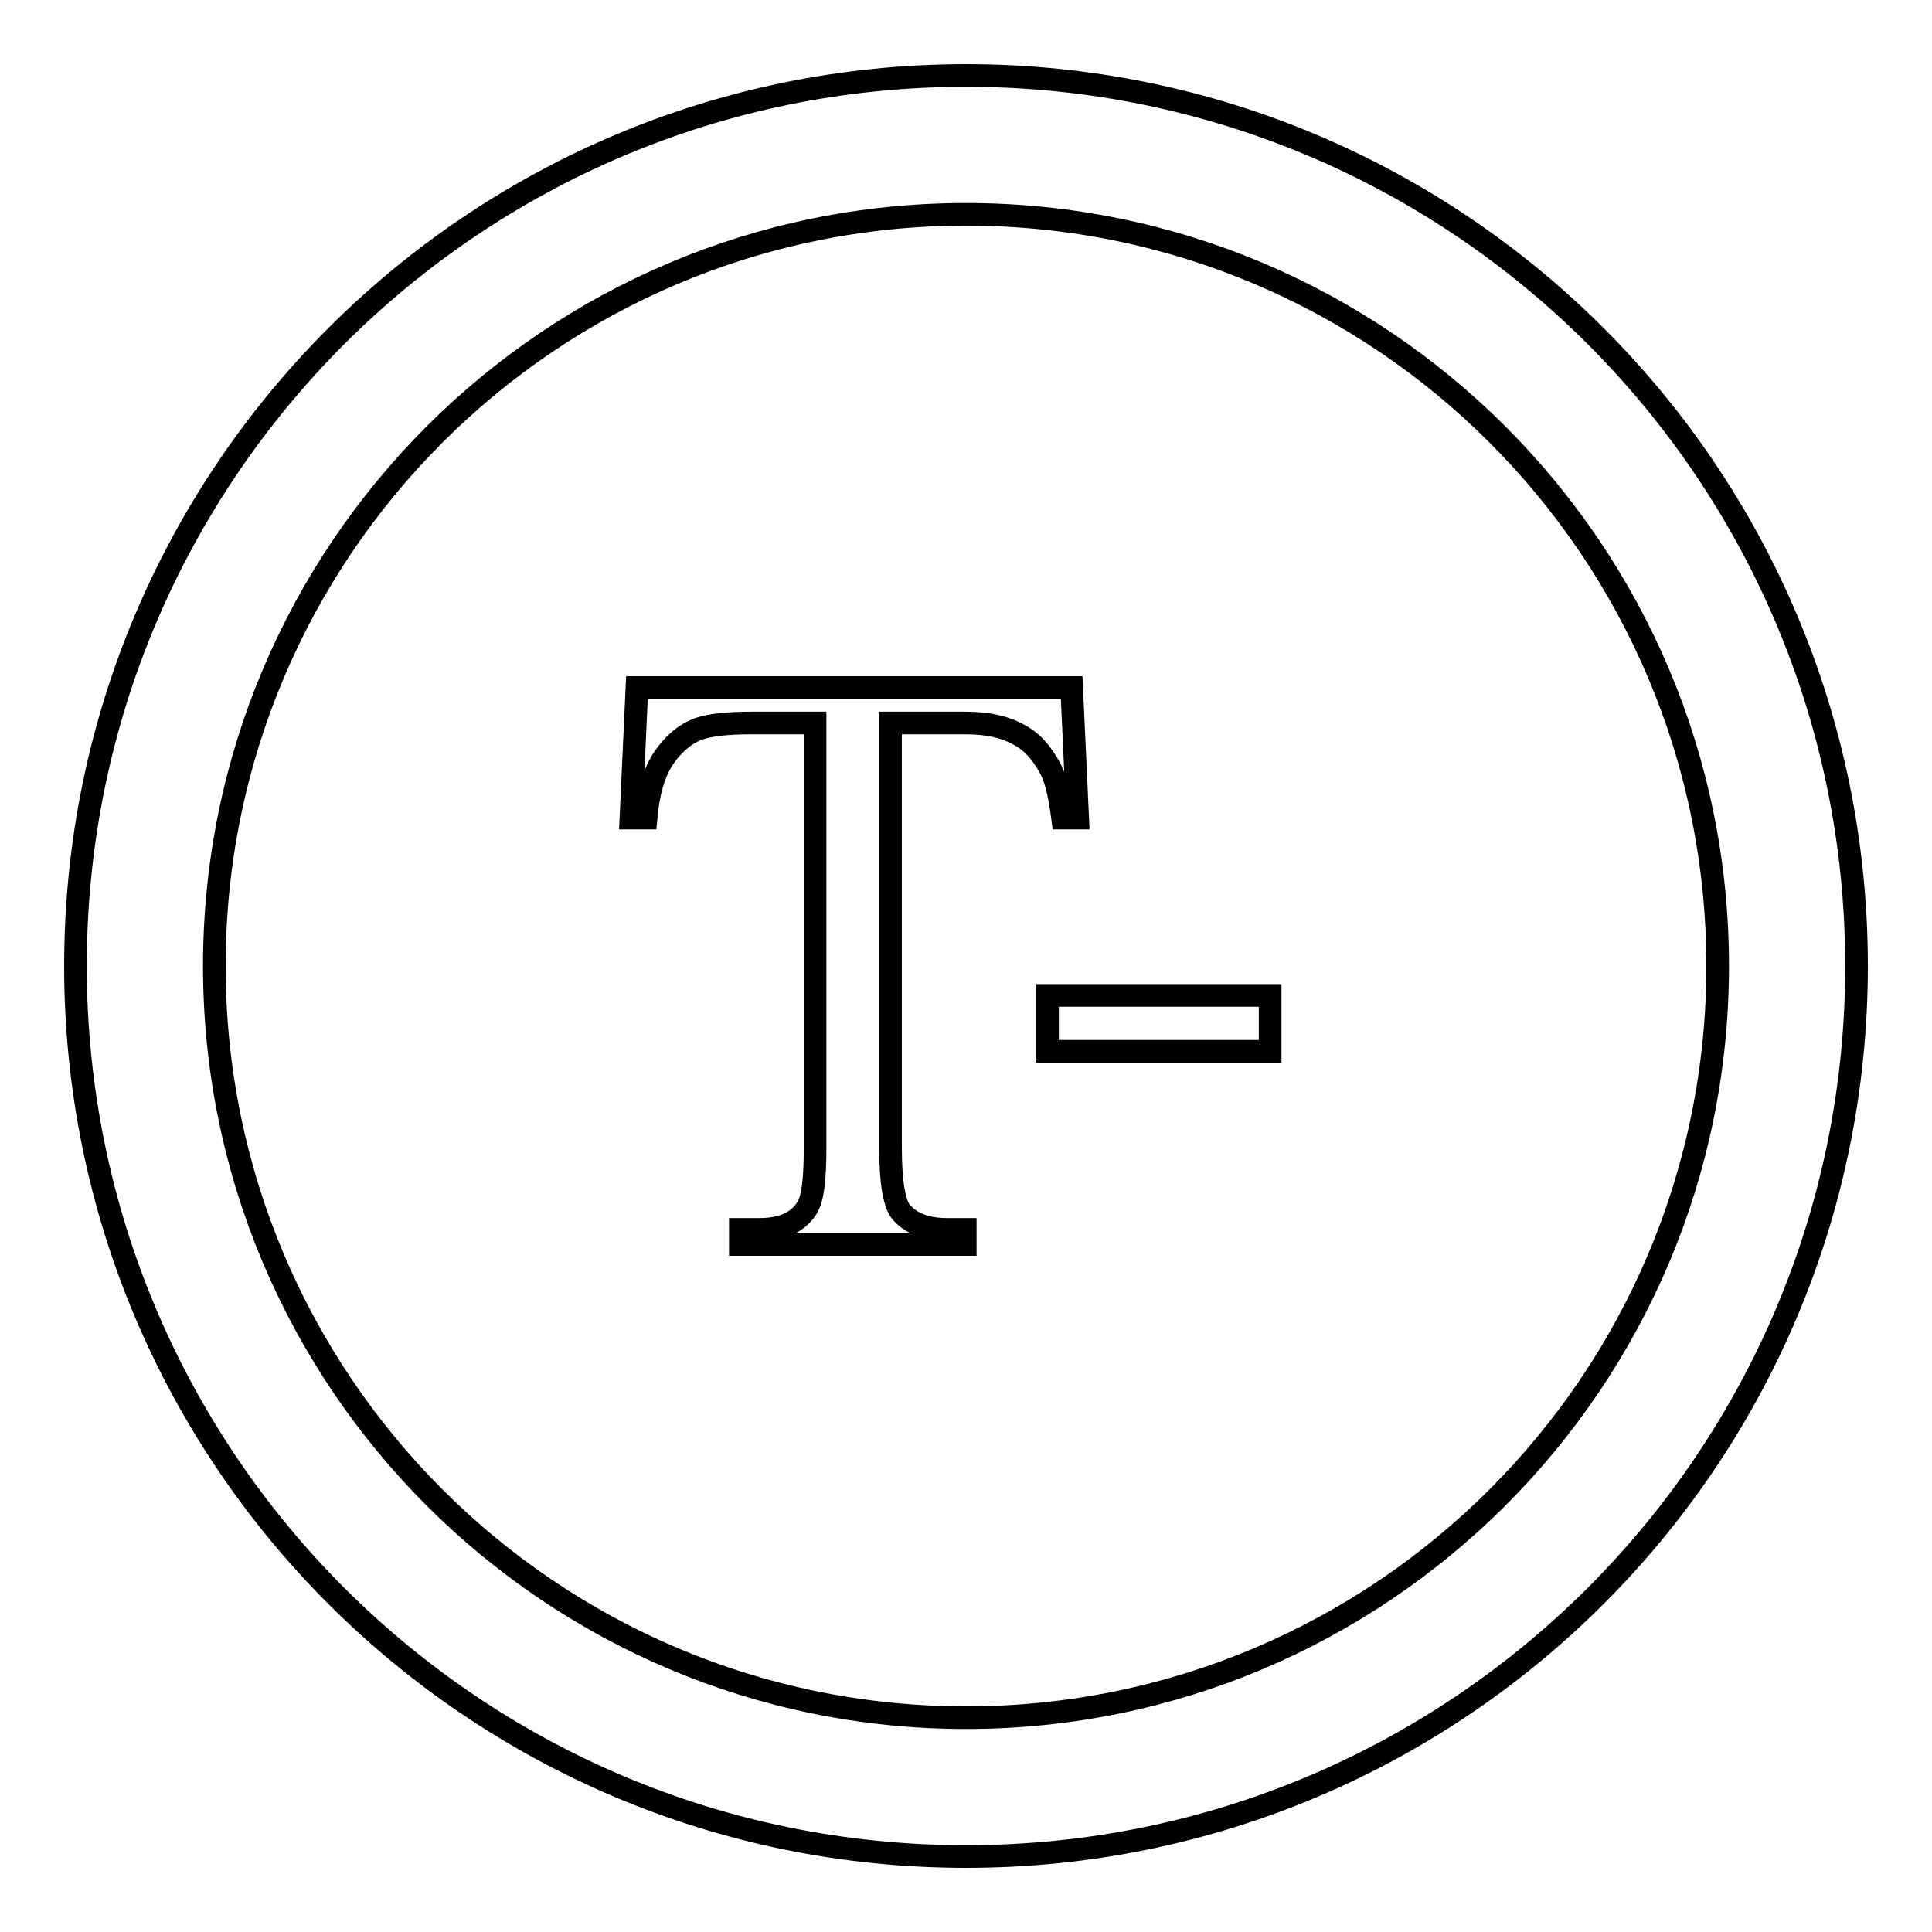
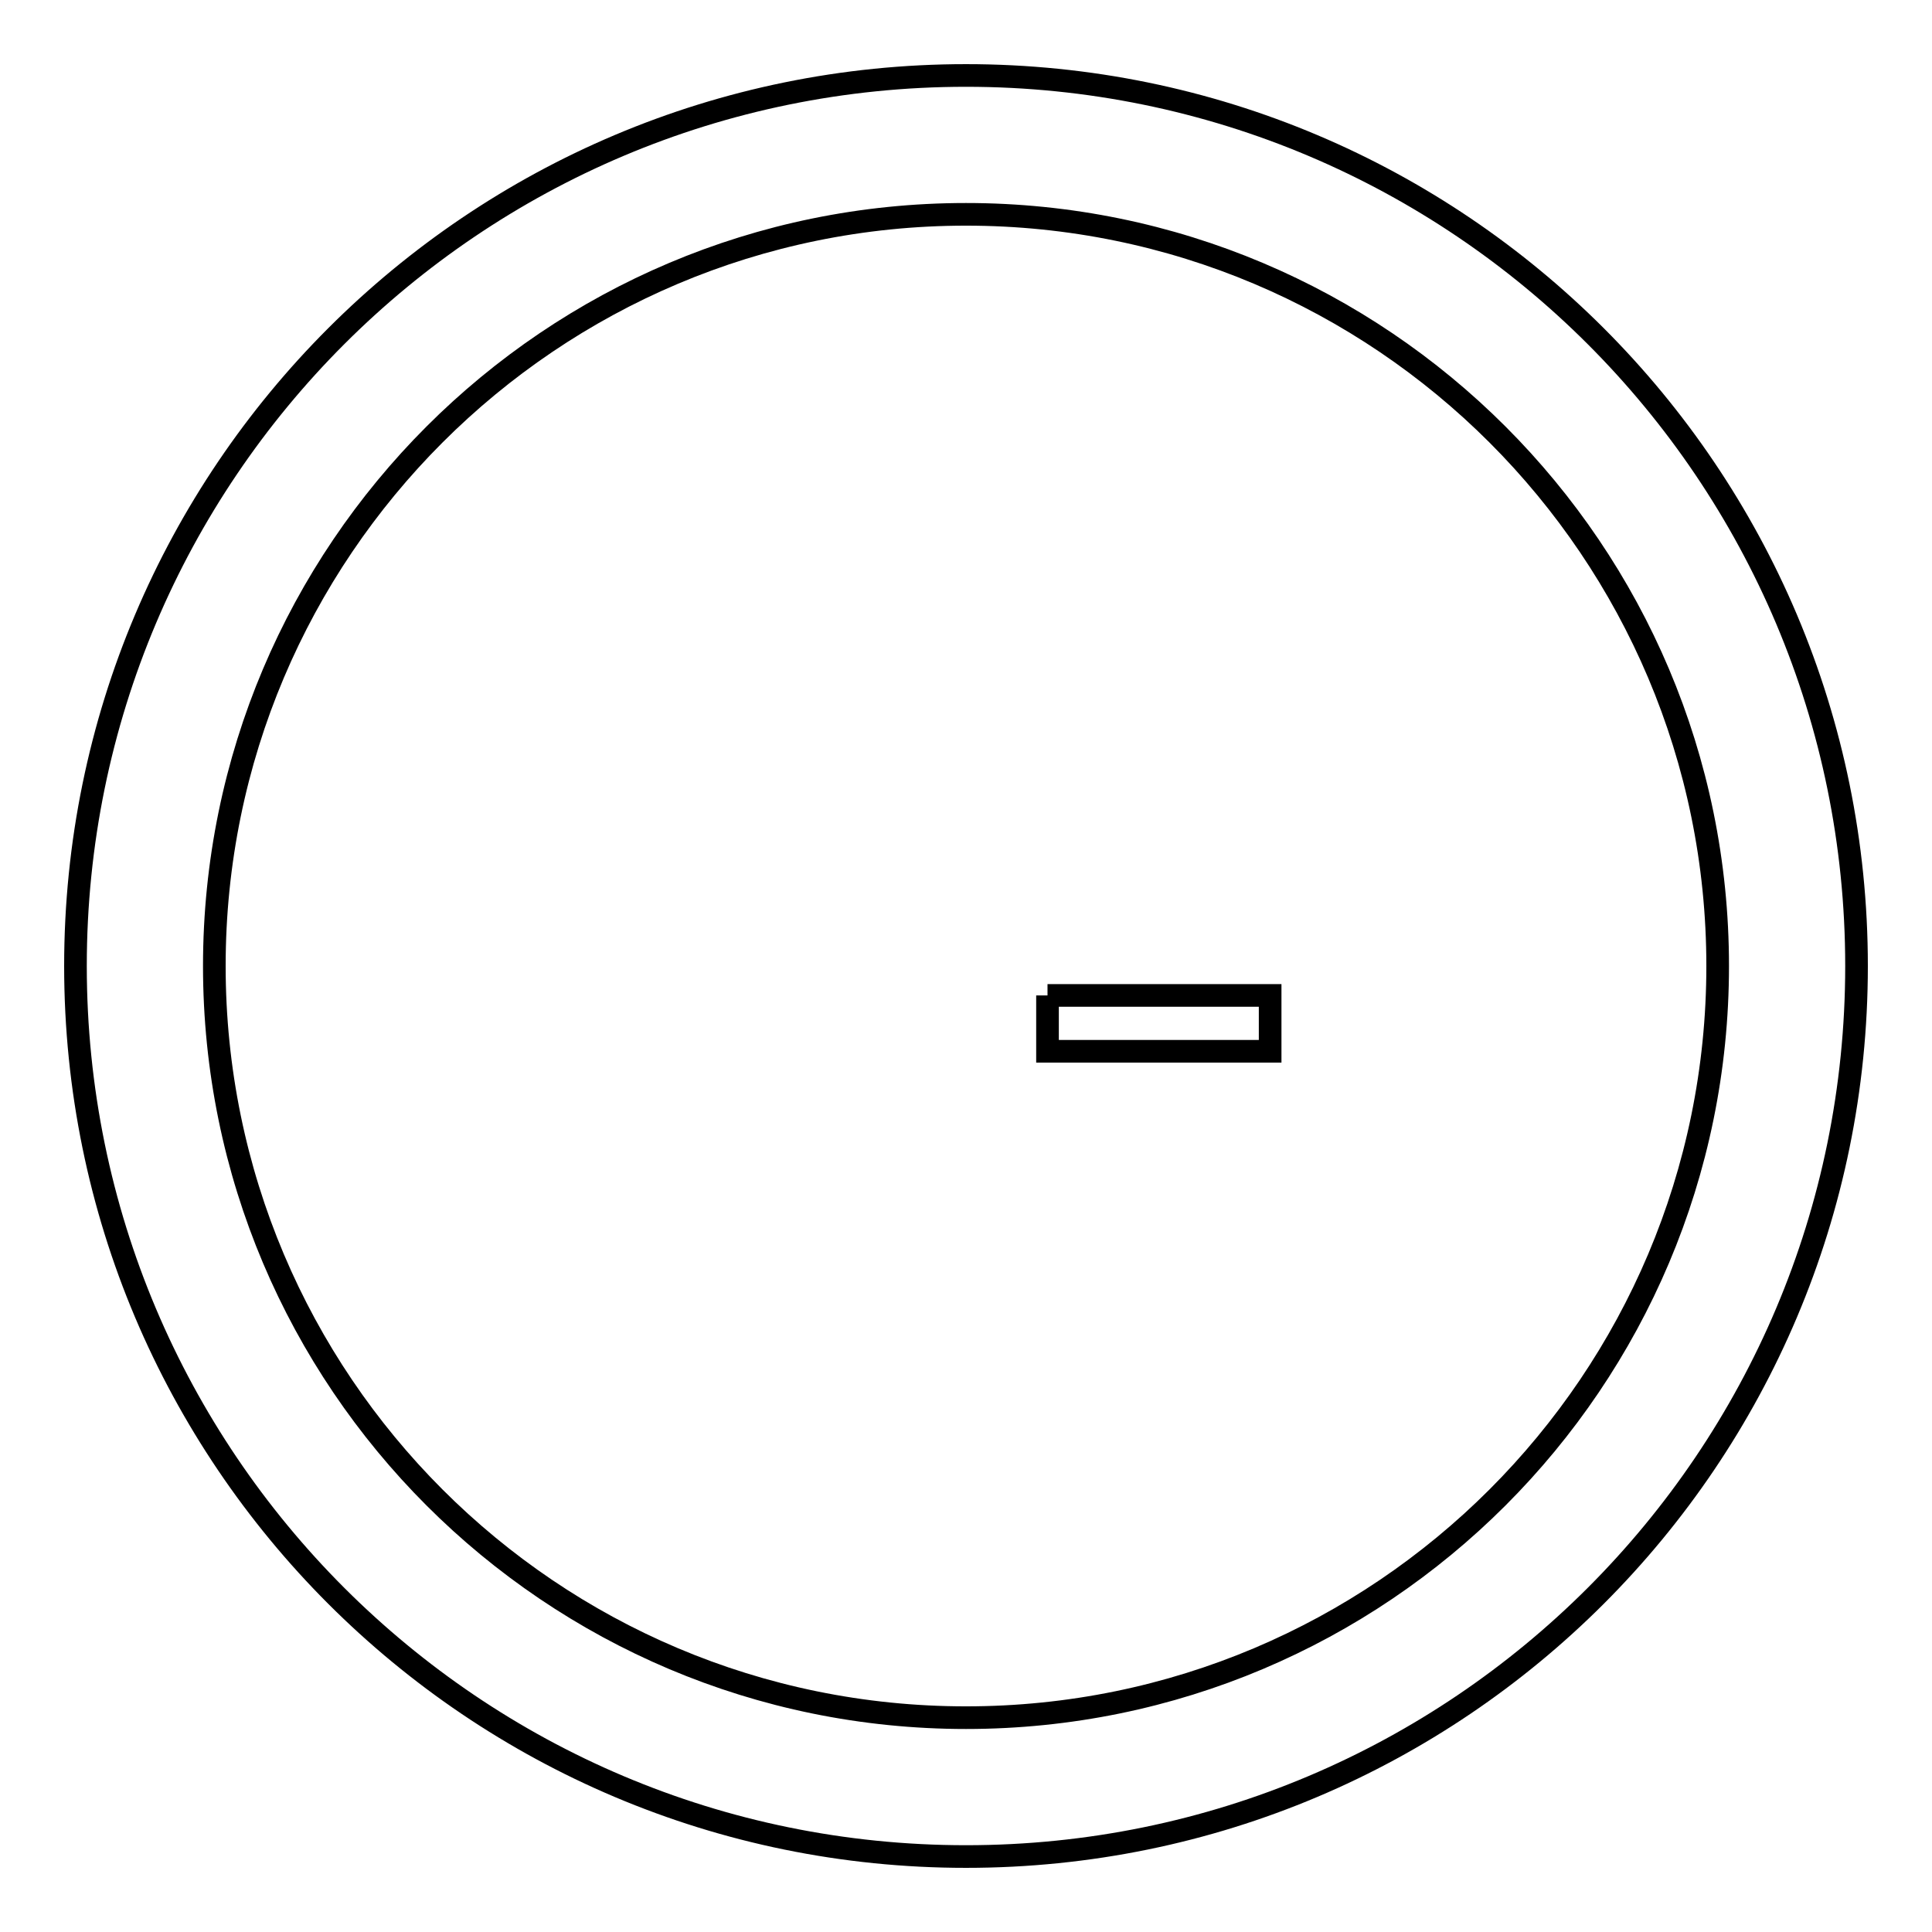
<svg xmlns="http://www.w3.org/2000/svg" version="1.1" x="0px" y="0px" viewBox="0 0 256 256" enable-background="new 0 0 256 256" xml:space="preserve">
  <g>
    <g>
      <path stroke-width="3" fill-opacity="0" stroke="#000000" d="M128,10C62.8,10,10,62.8,10,128c0,65.2,52.8,118,118,118c65.2,0,118-52.8,118-118C246,62.8,193.2,10,128,10z M128,227.6c-55,0-99.6-44.6-99.6-99.6S73,28.4,128,28.4S227.6,73,227.6,128S183,227.6,128,227.6z" />
-       <path stroke-width="3" fill-opacity="0" stroke="#000000" d="M142,91.1l0.8,17.3h-2c-0.4-3.1-0.9-5.2-1.6-6.5c-1.1-2.1-2.5-3.7-4.3-4.6c-1.8-1-4.1-1.5-7-1.5H118v56.3c0,4.6,0.5,7.4,1.4,8.5c1.3,1.5,3.3,2.3,6.1,2.3h2.4v2H98.1v-2h2.5c3,0,5.1-0.9,6.3-2.8c0.8-1.2,1.1-3.8,1.1-7.9V95.8h-8.5c-3.3,0-5.6,0.3-7,0.8c-1.8,0.7-3.3,2-4.6,3.9c-1.3,2-2,4.6-2.3,7.9h-2l0.8-17.3H142z" />
-       <path stroke-width="3" fill-opacity="0" stroke="#000000" d="M138.8,131.9h29.5v7.4h-29.5V131.9z" />
+       <path stroke-width="3" fill-opacity="0" stroke="#000000" d="M138.8,131.9h29.5v7.4h-29.5V131.9" />
    </g>
  </g>
</svg>